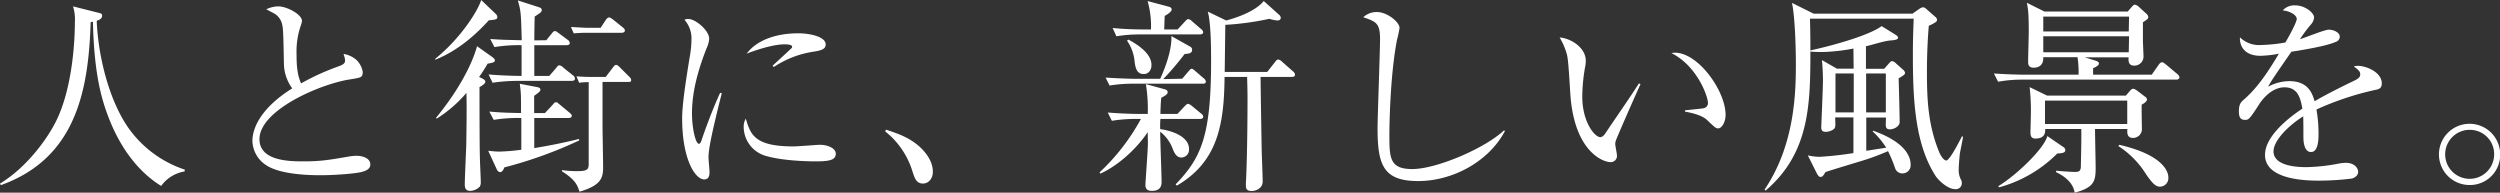
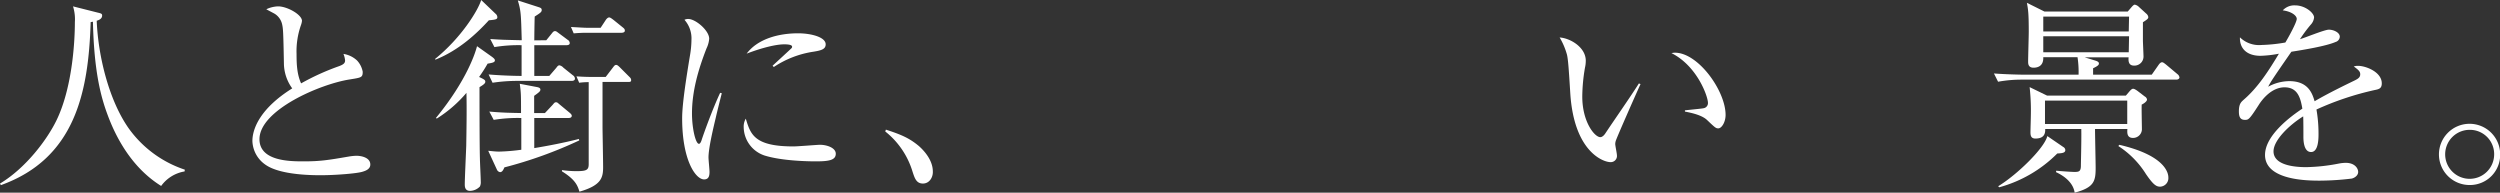
<svg xmlns="http://www.w3.org/2000/svg" id="copy" viewBox="0 0 714.54 55.07">
  <rect x="0" y="0" width="714.54" height="55.07" fill="#333333" stroke="none" />
  <defs>
    <style>.cls-1{fill:#fff;}</style>
  </defs>
  <path class="cls-1" d="M52.76,49a10.34,10.34,0,0,0-6.7,4.15C38.77,48.61,33.91,41.2,30.89,33.2c-2-5.28-4-12.45-4.33-27-.24.06-.36.06-.65.12-.6,20.16-4.51,39-25.67,46.6L0,52.46c7.23-4.32,13.4-12.39,16.18-18.14,4.27-8.83,5.22-21.4,5.22-28a12.31,12.31,0,0,0-.53-4.5L28,3.62c1,.23,1.19.35,1.19.83,0,.94-.95,1.3-1.55,1.48.42,10.31,3.56,22.76,9.07,30.65A32.18,32.18,0,0,0,52.82,48.49Z" />
  <path class="cls-1" d="M103.62,49.08c-1.66.54-8.12,1-11.74,1-2,0-11.68.06-16-3a8.54,8.54,0,0,1-3.74-6.76c0-3.67,2.37-9.42,11.38-15.06a12.38,12.38,0,0,1-2.37-6.87c-.17-9.25-.23-10.26-.53-11.5a4.75,4.75,0,0,0-2.19-3c-1.66-.89-1.9-1-2.32-1.24a8.46,8.46,0,0,1,3.38-.83c2.61,0,6.82,2.37,6.82,4.15A5.26,5.26,0,0,1,86,7.23a22.52,22.52,0,0,0-1.24,8.18c0,2.91.12,5.81,1.3,8.42a68.59,68.59,0,0,1,10.85-4.92c1.07-.41,1.72-.77,1.72-1.6a6.14,6.14,0,0,0-.47-1.9,7.29,7.29,0,0,1,3.91,1.9,6.4,6.4,0,0,1,1.6,3.2c0,1.66-.41,1.66-3.68,2.19C91.53,24,74.16,31.48,74.16,39.78c0,6.34,8.83,6.34,12.68,6.34,4.63,0,6.94-.36,12.75-1.36a16,16,0,0,1,2.25-.24c1.6,0,4,.59,4,2.49C105.87,48.37,104.39,48.85,103.62,49.08Z" />
  <path class="cls-1" d="M141.62,3.91a1.34,1.34,0,0,1,.53,1c0,.59-.42.71-2.43.89-3.08,3.38-8.3,8.48-15.29,11.26l-.06-.23C131.78,10.85,136.64,3,137.53,0Zm-1,12.33c.47.36.83.66.83,1,0,.53-.54.71-2.08.95A41.28,41.28,0,0,1,136.93,22c1.54.71,1.78.89,1.78,1.37s-.59.89-1.66,1.54c0,4,0,16.48.12,20.45,0,.89.24,5.51.24,6.52a2.85,2.85,0,0,1-.24,1.42,4,4,0,0,1-2.84,1.25c-1.49,0-1.49-1.31-1.49-1.9,0-1.48.36-9.25.42-11,.06-4.15.18-10,.06-15.11a36.65,36.65,0,0,1-8.48,7.35l-.24-.18c8.9-10.85,11.33-18.85,11.74-20.51Zm-.77,15.65c4.09.36,6.28.36,9.07.42,0-5.22,0-5.75-.36-8.36l5,.95c.53.12.89.29.89.71s-.18.65-1.78,1.78v4.92h3.08L157.92,30c.47-.54.59-.77,1-.77s.53.23,1.06.65l2.79,2.31c.36.3.65.59.65.89,0,.53-.47.65-1,.65H152.7v8.6c4.27-.71,8.54-1.54,12.75-2.61l.12.41a122,122,0,0,1-21.4,7.71c-.36.83-.66,1.36-1.25,1.36a1.2,1.2,0,0,1-.89-.71l-2.49-5.39c.83.06,2,.23,3.14.23A57,57,0,0,0,149,42.8V33.73a42.87,42.87,0,0,0-7.89.53ZM156.14,11.5l1.54-1.9c.36-.47.59-.71.95-.71s.59.24,1.07.59l2.55,1.9a1.1,1.1,0,0,1,.59.95c0,.47-.48.59-1,.59h-9.13V21.7H157l2-2.32c.17-.23.47-.71.89-.71a2,2,0,0,1,1.12.66l2.73,2.19a1.24,1.24,0,0,1,.59.95c0,.53-.53.65-.95.65H147.78a47,47,0,0,0-7,.53l-1.13-2.37c4.21.36,8.36.42,9.43.42V12.92a41.51,41.51,0,0,0-7.77.54l-1.19-2.31c3.32.23,3.92.23,9,.35C148.91,4,148.91,3.2,148,.12L153.83,2c.71.23,1,.35,1,.89s-.42.83-2,1.83c-.06,1.13-.12,5.87-.12,6.82Zm16.07,11.92V36.34c0,.95.17,9.66.17,11.44,0,3-.53,5.22-6.76,7-.53-1.66-1.06-3.37-5-5.81v-.35a31.63,31.63,0,0,0,3.91.3c3,0,3.73-.24,3.73-2V23.48a19.9,19.9,0,0,0-2.72.17l-.78-1.83c1.43.11,3,.17,4.51.17h3.85l2-2.61c.41-.53.59-.83,1-.83s.89.54,1.6,1.25l2.07,2.07c.36.36.6.54.6,1.07s-.48.48-.95.48Zm-.54-15.48,1.48-2.25c.24-.35.6-.71.95-.71s.77.36,1.25.71L178,7.83c.35.29.59.47.59.94s-.54.6-1,.6H167.17c-.6,0-2.08.06-3.2.17l-.78-1.83c2.08.12,3.74.23,4.51.23Z" />
  <path class="cls-1" d="M204.57,33.67c-.71,3-2.07,8.66-2.07,11.32,0,.66.29,3.5.29,4.09,0,1-.12,2.2-1.54,2.2-2.43,0-6.28-5.46-6.28-17.49,0-4.27,1.3-12.27,2.31-18.38a27,27,0,0,0,.35-4,8,8,0,0,0-2-5.75,2.35,2.35,0,0,1,1.07-.24c2.13,0,6,3.32,6,5.64a7.76,7.76,0,0,1-.77,2.78c-2.31,5.93-4.15,12.15-4.15,18.62,0,4.09,1,8.65,2,8.65.35,0,.65-.71.77-1.13.65-2,3.14-8.89,5.28-13.45l.47.12C205.87,28.34,205,31.77,204.57,33.67Zm28.51,12.45c-1.42,0-9.36-.06-14.52-1.66a8.67,8.67,0,0,1-6-8.06,4.52,4.52,0,0,1,.6-2.49c1.36,4.5,2.43,7.94,13.63,7.94,1.19,0,6.94-.47,7.53-.47,2.07,0,4.56.89,4.56,2.55C238.89,45.82,236.82,46.12,233.08,46.12Zm-.47-31.36a27.87,27.87,0,0,0-11.44,4.39l-.36-.36c.89-.83,5.22-4.8,5.4-5a.53.53,0,0,0,.18-.47c0-.65-1.84-.65-2.2-.65-2.37,0-6.28.94-10.79,2.66,3.2-4.26,9.19-5.81,14.7-5.81,3.68,0,7.89,1.07,7.89,3.15C236,14.05,234.74,14.41,232.61,14.76Z" />
  <path class="cls-1" d="M263.79,52.46c-1.9,0-2.37-1.54-3-3.49a23.16,23.16,0,0,0-7.77-11.39l.18-.53c4.15,1.36,6.58,2.31,9.42,4.68,1,.89,4,3.74,4,7.29C266.69,50.69,265.63,52.46,263.79,52.46Z" />
-   <path class="cls-1" d="M324.73,34a40.33,40.33,0,0,0-6.94.53l-1.18-2.37c4.32.35,8.06.41,9.12.41h2.32a44.34,44.34,0,0,0-.54-8.53l5.4,1.48c.47.12.83.41.83.83s-.3.83-1.84,1.6c-.12,1.3-.18,2.31-.24,4.62h4.86l2-2.13c.47-.47.77-.77,1-.77a2.35,2.35,0,0,1,1.12.59l2.67,2.2a1.24,1.24,0,0,1,.59.89c0,.53-.53.65-.94.65H331.66a27.8,27.8,0,0,0-.06,2.9c3.09.42,8.24,2,8.24,5.69a2.24,2.24,0,0,1-2.19,2.43c-1.42,0-2-1.36-2.43-2.37a11,11,0,0,0-3.62-5C331.6,40,332,50,332,52c0,1.84-1,2.55-2.79,2.55-1.3,0-1.83-.59-1.83-1.66,0-.77.71-10.26.71-11.86,0-.47-.06-2.84-.06-3.26-2.26,3.44-7.29,9-13.52,11.86l-.24-.36A59.87,59.87,0,0,0,326.09,34Zm13.16-11.5,1.78-2.08c.41-.47.65-.77.89-.77.41,0,.77.42,1.06.65l2.43,2.08a1.38,1.38,0,0,1,.6.95c0,.53-.48.59-.89.59H324.13a40.82,40.82,0,0,0-7,.53L316,22.17c4.33.3,8.12.36,9.07.36h6.52c.6-1.25,3.44-7.59,3.21-12.22l5.33,3a1,1,0,0,1,.59,1c0,1-1.24,1.06-2.13,1.12a85.59,85.59,0,0,1-6.11,7.18ZM336.58,8.42l2.08-2.25c.29-.36.71-.72.95-.72a1.93,1.93,0,0,1,1.06.6l2.61,2.25c.36.3.6.53.6.95s-.48.59-.89.59h-16.9a40.76,40.76,0,0,0-7,.53L318,8c3,.3,6,.42,9.07.42h1.9A26.13,26.13,0,0,0,328,.3l6,1.6c.53.12.88.35.88.83s-.83,1.18-2,1.83c0,.6-.12,3-.12,3.86Zm-14.05,2.9c2.2,1.19,6.58,3.8,6.58,7.23,0,1.61-.94,2.61-2.19,2.61-1.6,0-2.31-1-2.61-3.38a12.47,12.47,0,0,0-2.19-6.16Zm43.16-7a1.05,1.05,0,0,1,.36.83c0,.35-.3.71-.95.71a11.09,11.09,0,0,1-2.31-.48,81.07,81.07,0,0,1-12.57,1.72c-.06,3.62-.12,9.49-.18,13.46h12.15l2.2-2.79c.23-.35.59-.77,1-.77a2.43,2.43,0,0,1,1.07.66l3.08,2.72a1.4,1.4,0,0,1,.6.95c0,.59-.54.65-.89.65H360.3c0,3.74.29,19.33.29,19.68,0,1.6.3,8.6.3,10.2,0,1.9-1.78,2.73-3.2,2.73s-1.6-.77-1.6-1.54c0-.36,0-1,.06-1.72.23-4.75.41-13.87.41-23.42,0-1.78-.06-3.91-.12-5.93H350c-.12,13.87-2.07,24.31-13.63,31.07l-.36-.36c7.47-7.71,10.14-14.11,10.14-35.45,0-3.62-.06-10.85-.95-13.93l5.27,2.55c2-.53,8.18-2.37,10.73-5.57Z" />
-   <path class="cls-1" d="M405.35,51.75c-10,0-11.62-4.62-11.62-15.11,0-3,.71-22.29.71-25.44,0-4.62-1.13-5-4.8-6.28a5.65,5.65,0,0,1,3.91-1.48c2.9,0,6.46,2.84,6.46,4.56a29.13,29.13,0,0,1-.71,3.32c-2,10.2-2.19,24.9-2.19,27,0,6.7,0,10,6.52,10,7,0,20.92-6,26.26-11.08l.24.23C425.44,46.3,415.07,51.75,405.35,51.75Z" />
  <path class="cls-1" d="M461.78,40.37a3.43,3.43,0,0,0-.12.77c0,.48.48,2.73.48,3.2a1.77,1.77,0,0,1-1.84,2c-2.08,0-10.49-3-11.5-19.86-.36-5.87-.6-9.6-.95-10.91a20.11,20.11,0,0,0-2.08-4.86c3,.18,7.47,2.79,7.47,6.64a8.59,8.59,0,0,1-.23,2,50.72,50.72,0,0,0-.77,8.24c0,7.29,3.55,11.61,5.15,11.61.66,0,1.25-.77,1.43-1.06,2.66-4,7.05-10.26,9.6-14.29l.47.18C468.06,25.79,461.9,39.72,461.78,40.37Zm29.34-3.68c-.71,0-.94-.23-3.26-2.43-1.6-1.48-4.8-2.07-6.28-2.37v-.35c.83-.12,4.86-.48,5.28-.6a1.48,1.48,0,0,0,1.3-1.54c0-1.83-3.08-10.55-10.43-14.22a5.07,5.07,0,0,1,1-.12c6.64,0,14.47,10.9,14.47,17.78C493.2,34.92,492.07,36.69,491.12,36.69Z" />
-   <path class="cls-1" d="M560.12,44.22c-.06.66-.29,3-.29,4.39a5.64,5.64,0,0,0,.71,2.85,1.91,1.91,0,0,1,.18.88,1.7,1.7,0,0,1-1.9,1.72c-2.13,0-4.86-2.55-5.69-3.91-5.75-9.07-6.4-21.28-6.4-34.5,0-4.39.12-7.17.23-10.31H517.32c.06,2.66.12,4.86.12,8.29,0,15.77,0,29.88-12.8,40.85l-.3-.3c8.6-12.68,8.95-27.56,8.95-35.86,0-5.87-.35-14.17-1.12-17.49l6.22,3.08h28.22l1.95-1.36a2.22,2.22,0,0,1,1.07-.47,1.65,1.65,0,0,1,1,.53l2.49,2.19a1.23,1.23,0,0,1,.53.89.89.89,0,0,1-.53.71,9,9,0,0,1-1.84.95c-.24,3-.53,7.29-.53,13.34,0,7.88.35,15,3.44,22.64.65,1.6,1.54,2.55,2.07,2.55,1,0,3.85-5.63,4.51-6.93l.29.12C561,39.9,560.18,43.51,560.12,44.22Zm-16.36,5.34A2.15,2.15,0,0,1,541.63,48a40,40,0,0,0-2-4.8,67.88,67.88,0,0,1-8.24,3c-8,2.43-8.95,2.73-9.66,3-.59,1-.83,1.37-1.42,1.37-.42,0-.66-.42-1-.95l-2.61-5.22a14.71,14.71,0,0,0,3.38.42,94.33,94.33,0,0,0,9.66-1.07V33.55h-5.22c0,.3.06,1.66.06,2,0,.71-.11,1.07-.47,1.36a3.89,3.89,0,0,1-2.25.77c-1.31,0-1.31-.71-1.31-1.54,0-.18.48-11.08.48-13.16,0-.41-.06-4.09-.3-5.81L525,19.62h4.8l-.06-5.75a51.5,51.5,0,0,1-9.19,1c-1.36,0-2.19-.06-3.08-.12v-.35c7.83-1.72,17.07-4.51,20.33-6.94l3.92,2.43c.47.3.77.59.77.83,0,.53-.54.71-2,.83-2,.12-5.16,1.25-7.17,1.66v6.46h5.21L540,18c.3-.35.53-.53.77-.53a1.7,1.7,0,0,1,1,.53l2.13,1.9a1.4,1.4,0,0,1,.59.95c0,.41-.41.71-1.83,1.54.06,1.78.29,10.55.29,12.51,0,1.24-1.66,2.07-2.78,2.07-.71,0-1.19-.24-1.19-1.3,0-.3.06-1.72.06-2.08h-5.63V43.1l5.69-.89a22.86,22.86,0,0,0-3.85-4.63l.11-.23c9,3.2,10.73,7.23,10.73,9.72A2.32,2.32,0,0,1,543.76,49.56ZM529.83,21h-5.22V32.13h5.22ZM539,21h-5.63V32.13H539Z" />
  <path class="cls-1" d="M622,22.76H578.08a37.78,37.78,0,0,0-7,.6L569.9,21c4,.29,8,.35,9.13.35h15.06a28.1,28.1,0,0,0-.3-5H584c.12,2.67-1.78,3-2.78,3-1.55,0-1.55-1.18-1.55-1.77,0-1.31.18-7.24.18-8.48,0-5.45-.18-6.34-.53-8.3l5,2.49h23.83l1.07-1.24c.41-.48.71-.72.94-.72a2.36,2.36,0,0,1,1.19.66l2.07,1.89a1.56,1.56,0,0,1,.6,1c0,.48-.36.71-1.54,1.48v5.34c0,.29.17,4.09.17,4.44a2.59,2.59,0,0,1-2.72,2.61c-1.72,0-1.6-1.6-1.54-2.37H595.81l3.26,1c.47.18.83.36.83.77s-.3.71-1.66,1.36v1.84H615l1.95-2.79c.36-.53.71-.77,1-.77s.59.24,1.13.66l3.32,2.78a1.33,1.33,0,0,1,.53,1C622.84,22.47,622.6,22.76,622,22.76Zm-34,21.11a37.22,37.22,0,0,1-16.59,9.66l-.3-.3c5.39-3.26,13.22-10.9,14.05-14.34L589.7,42a1.07,1.07,0,0,1,.6.89C590.3,43.63,589.58,43.81,587.92,43.87Zm24.13-13.93c-.06,1.12.06,6.1.06,7.11a2.52,2.52,0,0,1-2.55,2.37c-1.78,0-1.66-1.54-1.6-2.55h-9.25c0,1.72.18,9.49.18,11.09,0,3.79-.41,5.63-6,7.11-.47-3.26-3.67-5.1-5.33-5.87l.06-.41c1.12.12,4.33.35,5.21.35,1.25,0,1.78-.12,1.84-1.6,0-1.18.18-7,.12-10.67H584.55c.05,1.07-.12,2.73-2.79,2.73-1.25,0-1.42-.83-1.42-1.78,0-.77.11-4.09.11-4.8a60.83,60.83,0,0,0-.35-8.12l5,2.43H607.6l1.07-1.25c.42-.47.71-.71,1-.71s.65.18,1.31.65L613,27.57a1.19,1.19,0,0,1,.65.88C613.65,29,612.7,29.64,612.05,29.94Zm-3.61-25.2H584V9h24.43Zm0,5.63H584v4.57h24.43ZM608,28.75H584.49v6.7H608Zm9.43,24.6c-1.07,0-1.9-.41-4.09-3.61a25.74,25.74,0,0,0-7.89-8l.3-.35c12.92,3,14,7.94,14,9.3A2.44,2.44,0,0,1,617.39,53.35Z" />
  <path class="cls-1" d="M678.74,25.73a83.21,83.21,0,0,0-16.66,5.57,40.15,40.15,0,0,1,.59,7c0,1.24,0,5.15-2.13,5.15s-2.19-3.38-2.19-4.38,0-4.92-.06-5.81c-4,2.49-8.48,6.81-8.48,10,0,4.51,7.77,4.51,9.49,4.51a53.05,53.05,0,0,0,9.07-1,11.57,11.57,0,0,1,2.07-.23c2.55,0,3.56,1.54,3.56,2.6s-1.07,1.72-1.84,1.9a77.92,77.92,0,0,1-9.07.59c-3.26,0-15.71,0-15.71-7.35,0-5.57,7.29-11,10.67-13.22-.53-3.14-1.36-6.1-5.1-6.1s-6.46,3.55-7.41,5.1c-2.67,4.15-2.9,4.2-3.91,4.2-1.42,0-1.72-1-1.72-2.43,0-2.13.65-2.66,1.3-3.26,4.21-3.61,7.24-8.41,10.14-13.22a31.64,31.64,0,0,1-5.27.6c-4,0-6-2.2-5.87-5.28a7.79,7.79,0,0,0,6.1,2.19,46.09,46.09,0,0,0,6.88-.71c.83-1.36,3.26-5.75,3.26-6.76,0-.83-1.3-2.07-4-2.43A4.49,4.49,0,0,1,656,1.54c2.91,0,5.4,2.19,5.4,3.44a3.5,3.5,0,0,1-.95,2.07,39.13,39.13,0,0,0-3.08,4.15c1.3-.35,7-2.72,8.24-2.72,1.42,0,3.14.83,3.14,2A1.64,1.64,0,0,1,667.54,12c-2.73,1.19-9.25,2.26-12.63,2.79-5.34,7.71-5.87,8.54-6.64,10a12.83,12.83,0,0,1,6.05-1.6c5.45,0,6.58,3.56,7.23,5.75,4-2.37,9.84-5.16,11.56-6,1.06-.53,1.48-.95,1.48-1.72S674.12,20,672.75,19a3.67,3.67,0,0,1,1.25-.18c2.13,0,6.75,1.72,6.75,5C680.75,25.25,680,25.49,678.74,25.73Z" />
  <path class="cls-1" d="M706,52.88a8.75,8.75,0,1,1,8.59-8.78A8.63,8.63,0,0,1,706,52.88Zm0-15.77a7,7,0,1,0,6.87,7A6.93,6.93,0,0,0,706,37.11Z" />
</svg>